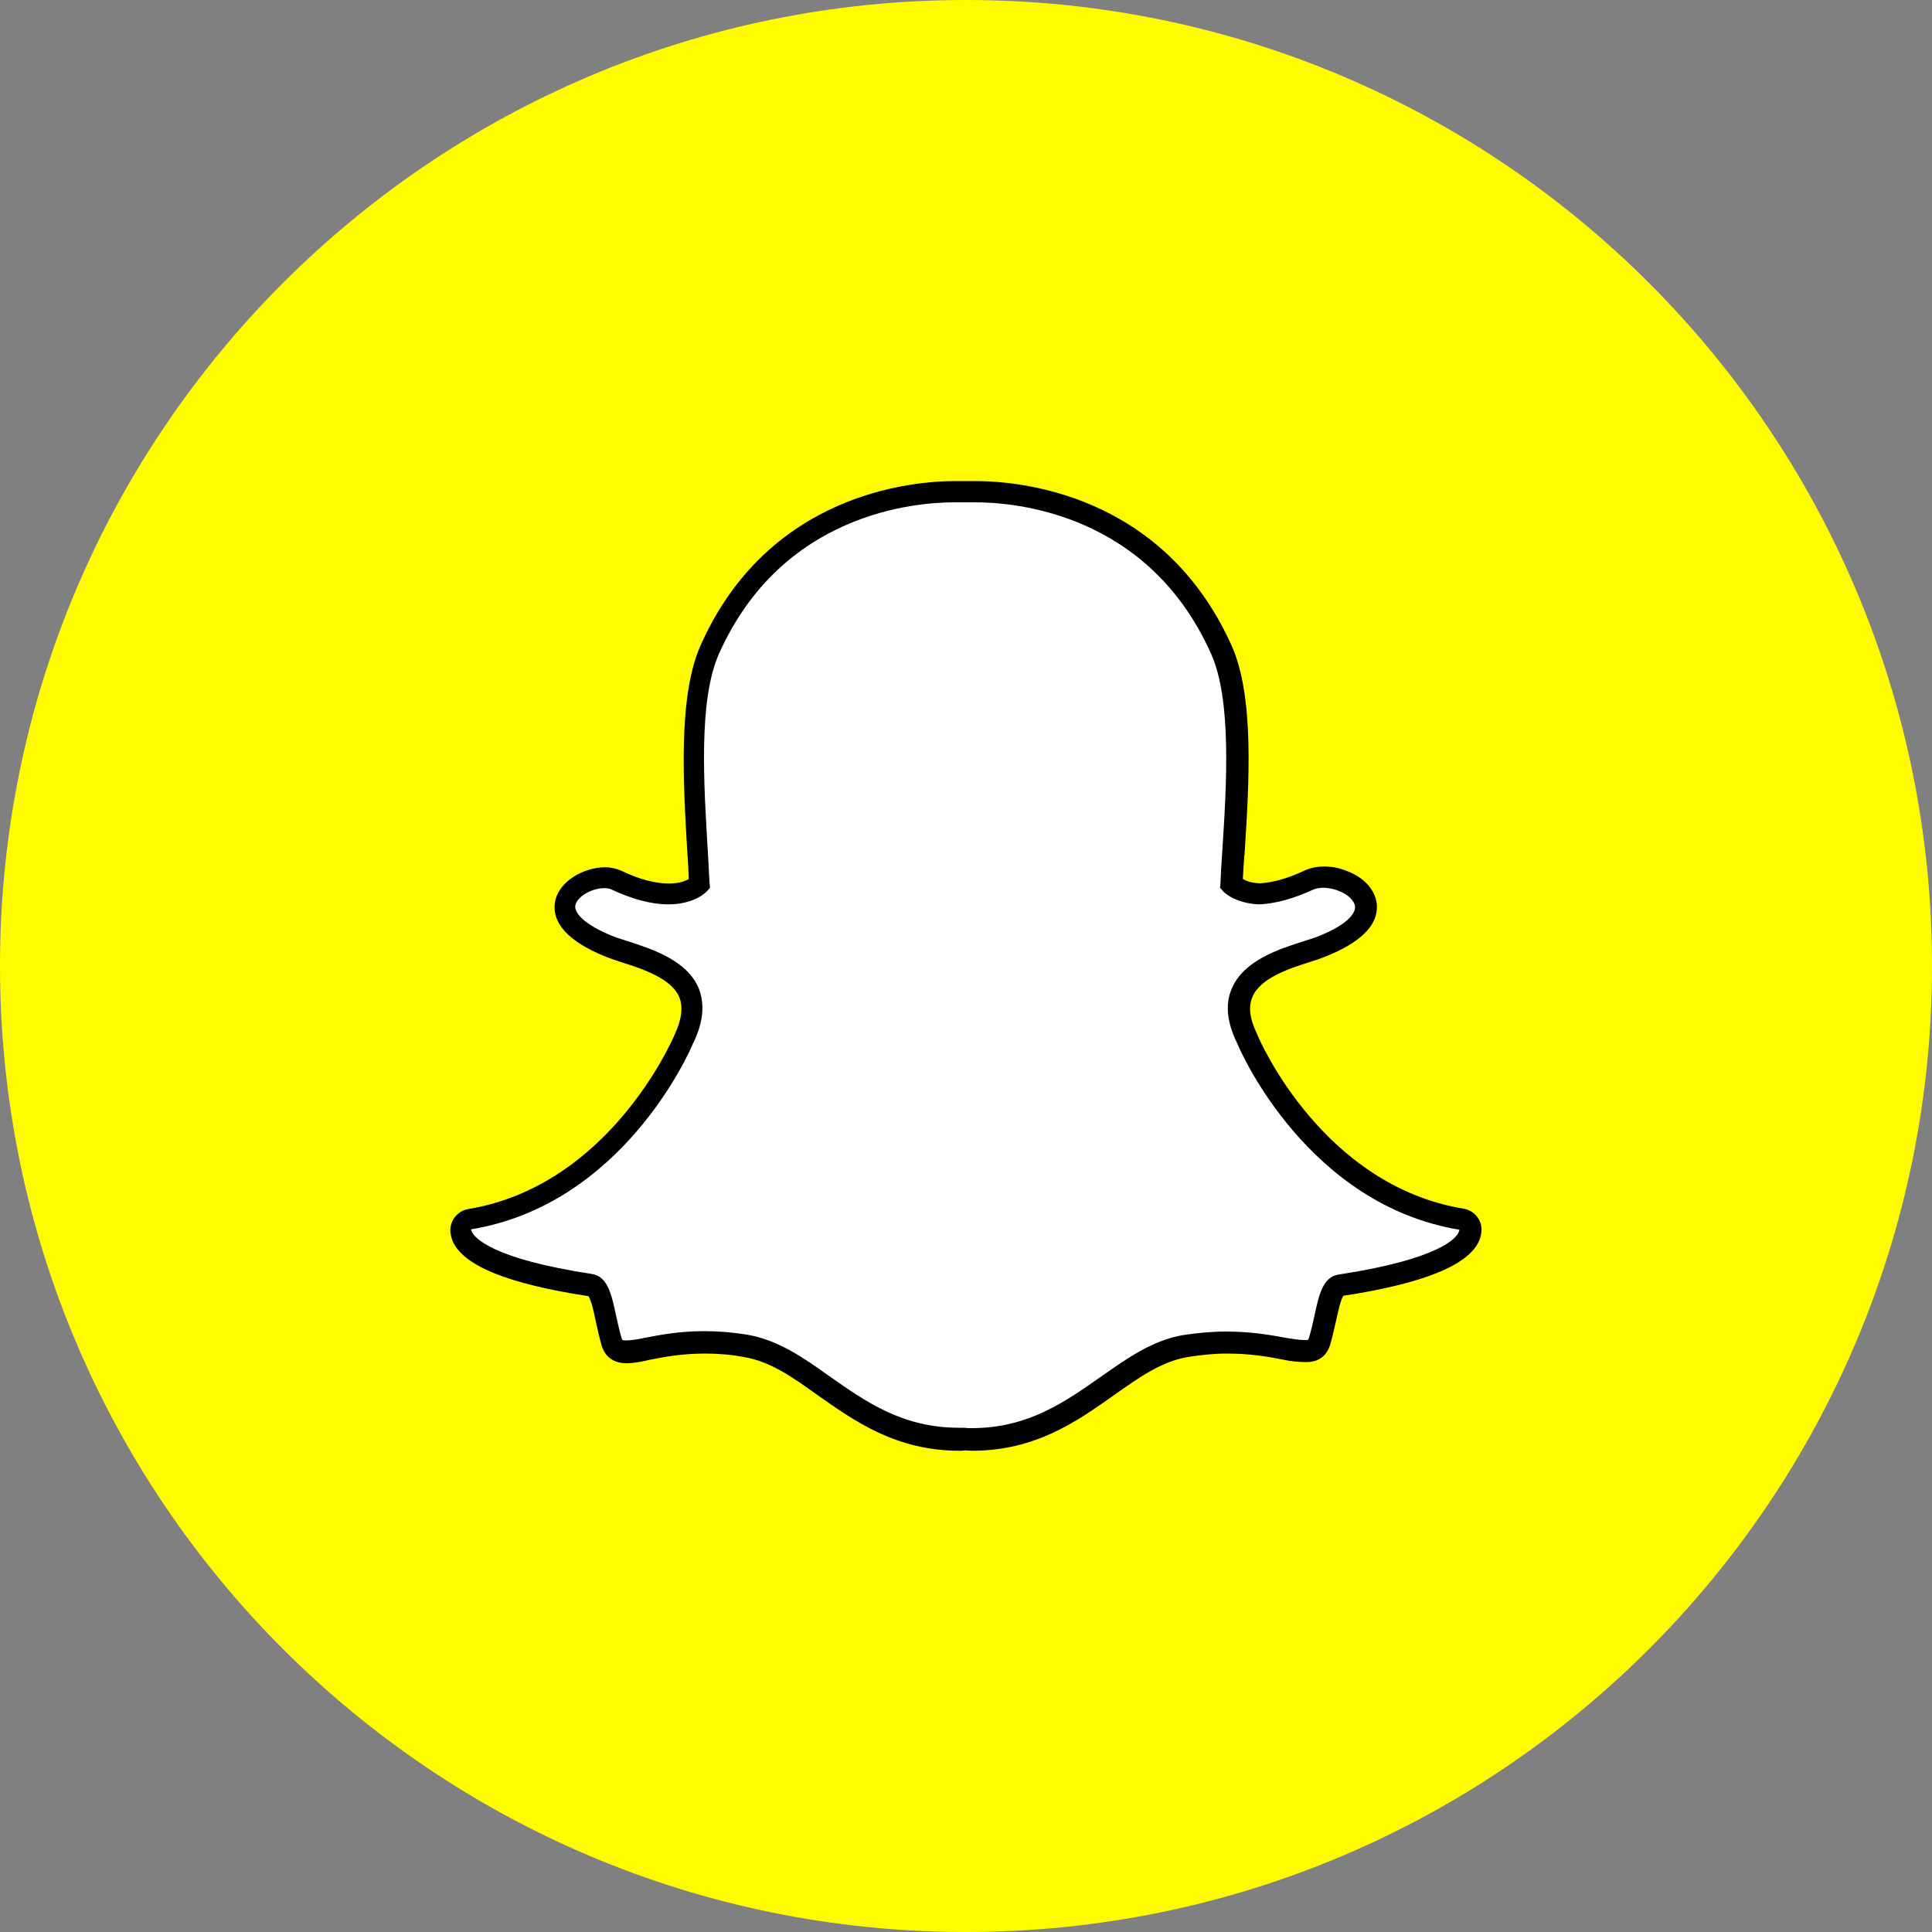
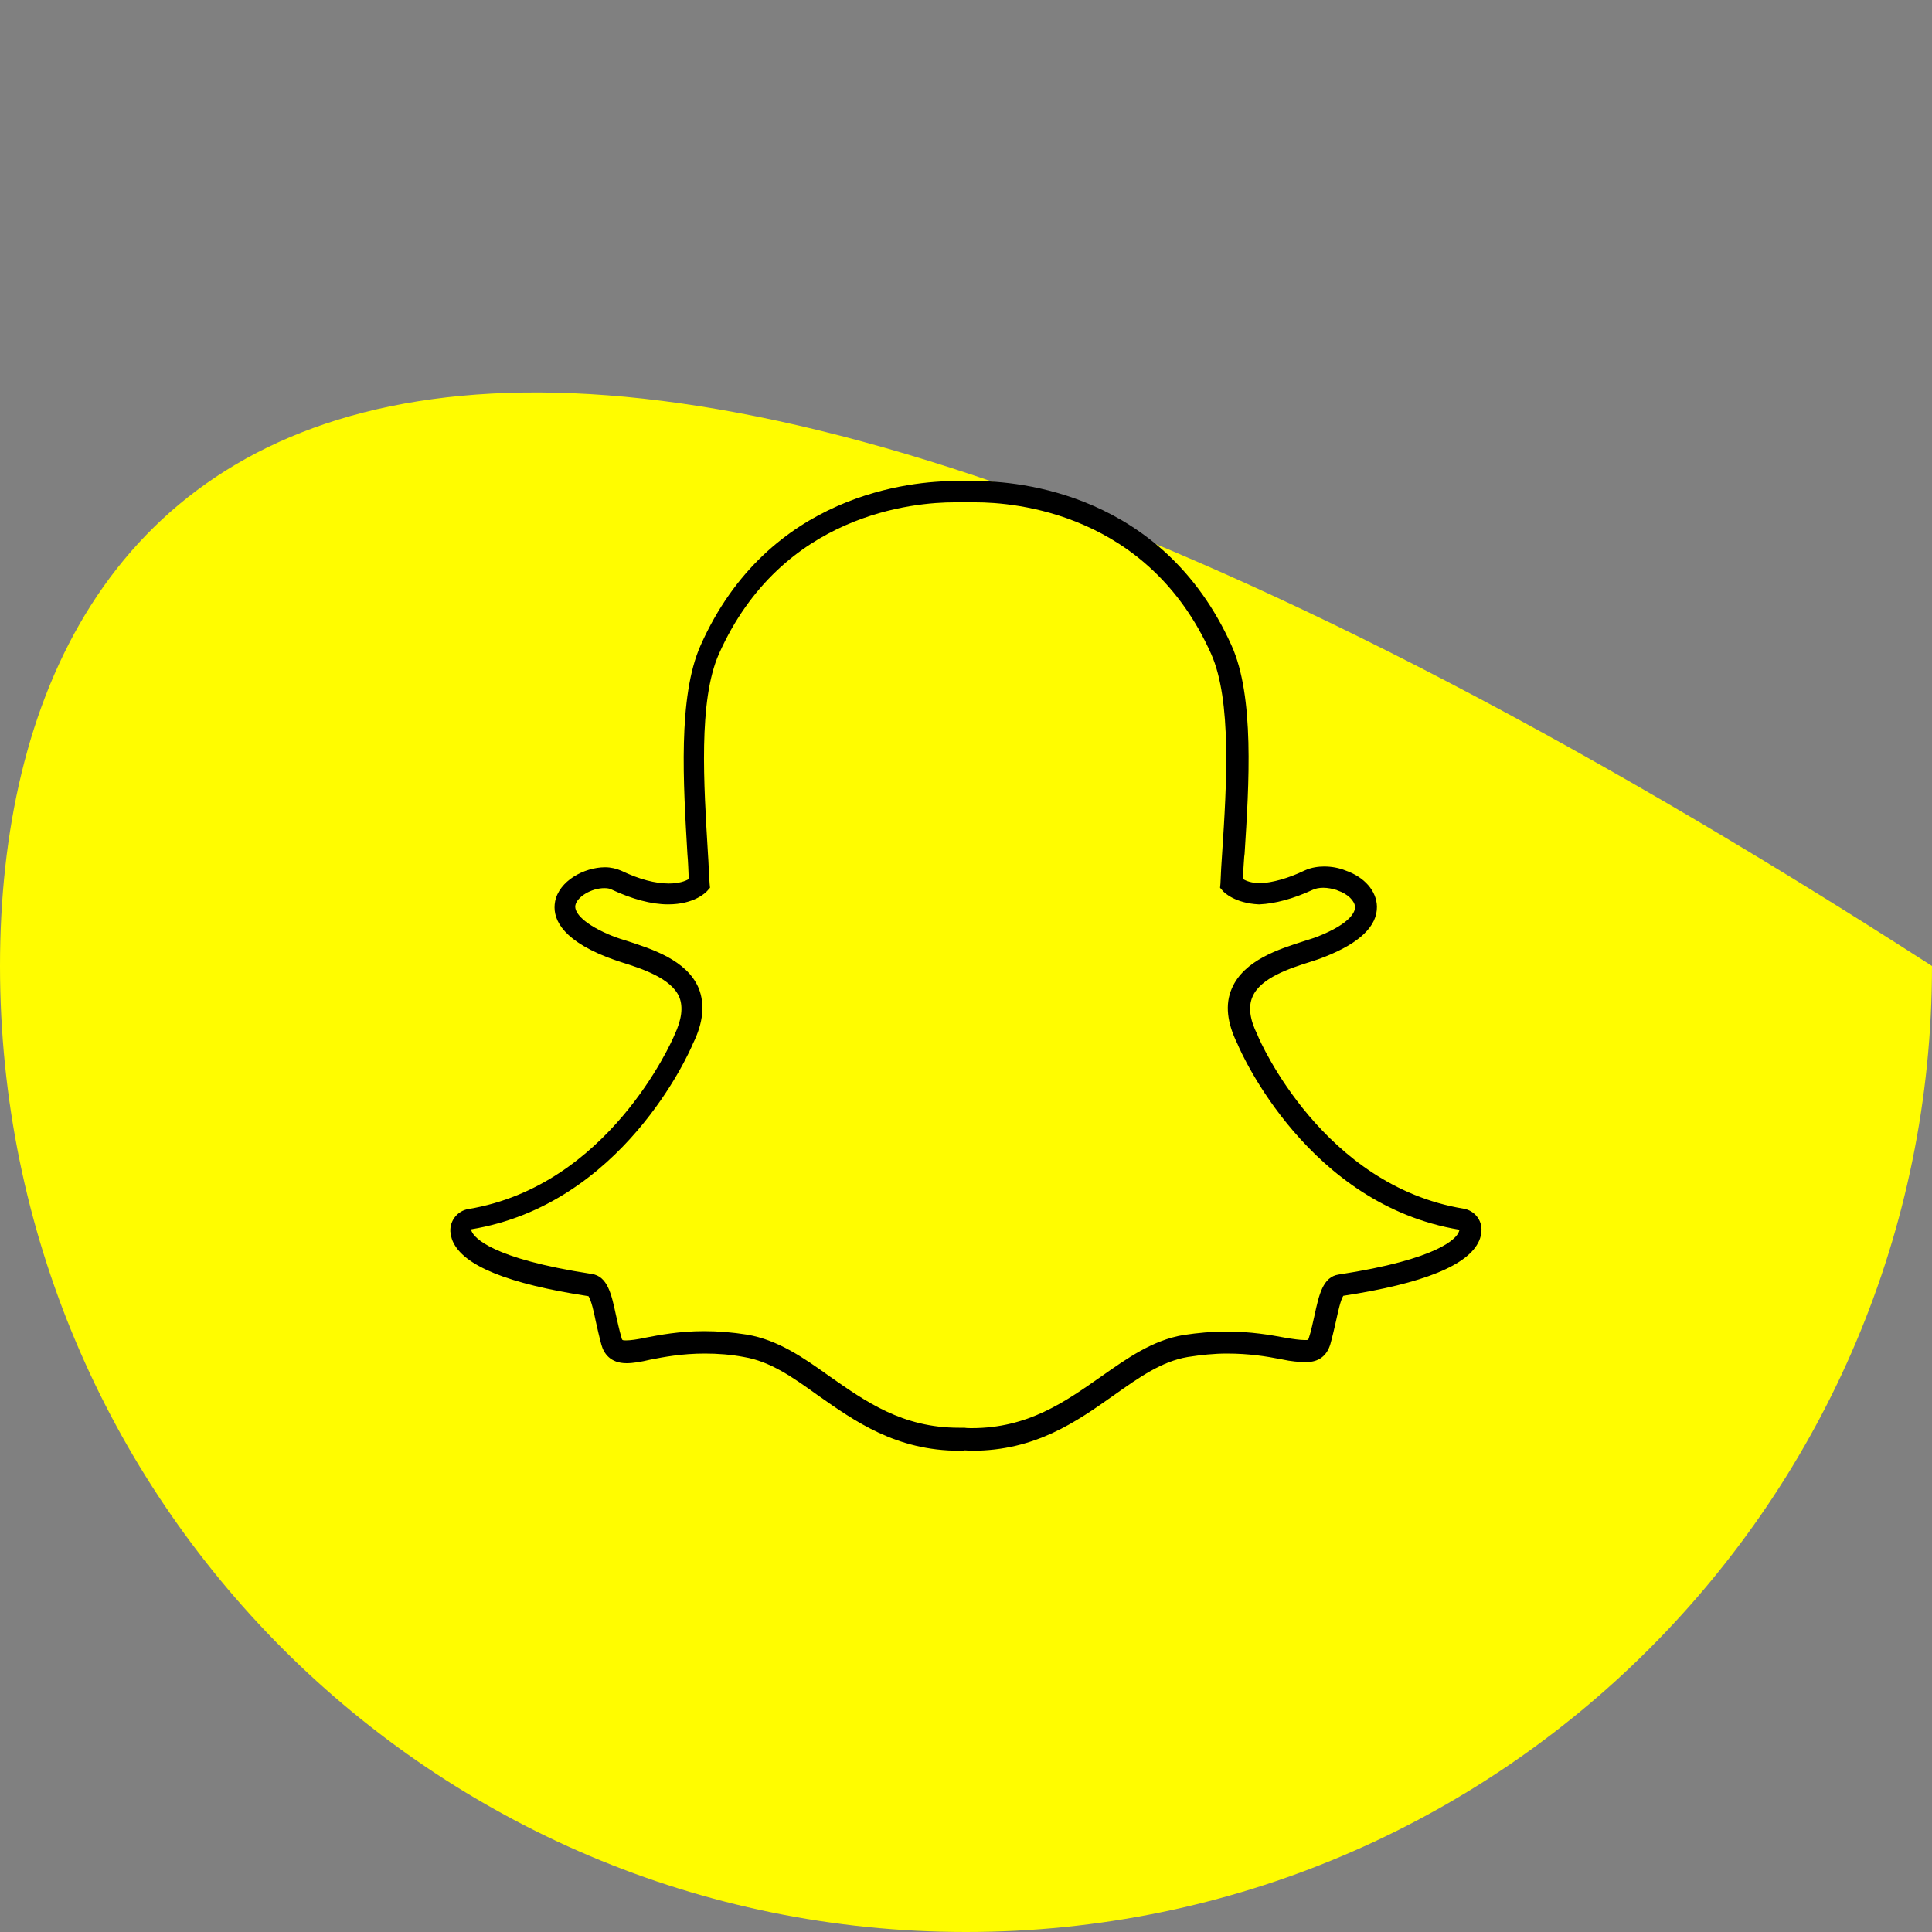
<svg xmlns="http://www.w3.org/2000/svg" xmlns:xlink="http://www.w3.org/1999/xlink" id="Layer_1" style="enable-background:new 0 0 1000 1000;" version="1.1" viewBox="0 0 1000 1000" xml:space="preserve">
  <rect x="0" y="0" width="1000" height="1000" fill="#808080" stroke="none" />
  <style type="text/css">
	.st0{fill:#FFFC00;}
	.st1{clip-path:url(#SVGID_2_);fill:#FFFFFF;}
	.st2{clip-path:url(#SVGID_2_);}
</style>
  <title />
  <g>
-     <path class="st0" d="M500,1000L500,1000c276.1,0,500-223.9,500-500v0C1000,223.9,776.1,0,500,0h0C223.9,0,0,223.9,0,500v0   C0,776.1,223.9,1000,500,1000z" />
+     <path class="st0" d="M500,1000L500,1000c276.1,0,500-223.9,500-500v0h0C223.9,0,0,223.9,0,500v0   C0,776.1,223.9,1000,500,1000z" />
    <g>
      <defs>
        <rect height="502" id="SVGID_1_" width="534.7" x="232.7" y="249" />
      </defs>
      <clipPath id="SVGID_2_">
        <use style="overflow:visible;" xlink:href="#SVGID_1_" />
      </clipPath>
-       <path class="st1" d="M503.1,745.1c-1.4,0-2.7,0-3.9-0.2c-0.9,0-1.8,0.2-2.7,0.2c-31,0-50.8-14.1-70.1-27.7    c-13.2-9.5-25.9-18.2-40.5-20.7c-7.1-1.2-14.5-1.8-21.2-1.8c-12.5,0-22.3,2-29.4,3.4c-4.3,0.9-8.2,1.6-11.1,1.6    c-3,0-6.2-0.7-7.7-5.5c-1.2-4.1-2.1-8.2-3-12.1c-2.1-10-3.7-16.2-8-16.9c-49.1-7.7-63.2-18-66.4-25.3c-0.4-1.1-0.7-2.1-0.7-3.2    c-0.2-2.9,1.8-5.4,4.6-5.7c75.5-12.5,109.4-89.6,110.8-93c0-0.2,0-0.2,0.2-0.4c4.6-9.3,5.5-17.5,2.7-24.1    c-5.2-12.1-22.1-17.7-33.2-21.1c-2.7-0.9-5.4-1.6-7.3-2.5c-22.3-8.7-24.3-17.8-23.4-22.5c1.4-7.9,12-13.4,20.5-13.4    c2.3,0,4.5,0.4,6.1,1.3c10,4.6,19.1,7.1,26.9,7.1c10.7,0,15.5-4.5,16.1-5.2c-0.4-5.2-0.5-10.5-0.9-15.9    c-2.3-35.7-5-80.1,6.2-105.4c33.9-75.8,105.6-81.7,126.8-81.7c0.5,0,9.3-0.2,9.3-0.2h1.3c21.2,0,93.1,5.9,127,81.9    c11.2,25.3,8.6,69.8,6.2,105.4l-0.2,1.6c-0.4,5-0.5,9.8-0.9,14.5c0.5,0.5,4.8,4.6,14.6,5.2c7.5-0.4,16.1-2.7,25.3-7.1    c2.7-1.2,5.9-1.6,7.9-1.6c3.2,0,6.4,0.5,9.1,1.8h0.2c7.7,2.7,12.5,8,12.7,13.6c0.2,5.2-3.9,13-23.6,20.9c-2,0.7-4.6,1.6-7.3,2.5    c-11.2,3.6-28,8.9-33.2,21.1c-2.9,6.6-2,14.8,2.7,24.1c0,0.2,0,0.2,0.2,0.4c1.4,3.2,35.3,80.5,110.8,92.9c2.9,0.5,4.8,3,4.6,5.7    c0,1.1-0.4,2.1-0.7,3.2c-3,7.3-17.1,17.7-66.4,25.2c-3.9,0.5-5.5,5.9-8,16.8c-0.9,3.9-1.8,7.8-3,12c-1.1,3.6-3.2,5.2-7,5.2h-0.5    c-2.7,0-6.2-0.5-11.1-1.4c-8.4-1.6-17.7-3.2-29.4-3.2c-7,0-14.1,0.5-21.2,1.8c-14.8,2.5-27.3,11.2-40.5,20.7    C554,731,534,745.1,503.1,745.1" />
      <path class="st2" d="M504.9,249L504.9,249h-1.2h-9.3c-21.9,0-96.7,6.1-131.8,85.1c-11.8,26.6-8.9,71.7-6.8,107.9    c0.4,4.3,0.5,8.7,0.7,13c-1.8,1.1-5.2,2.3-10.3,2.3c-7,0-15.2-2.1-24.6-6.6c-2.5-1.1-5.4-1.8-8.4-1.8c-10.9,0-23.9,7.1-25.9,17.8    c-1.4,7.7,2,18.9,26.8,28.7c2.3,0.9,5,1.8,7.7,2.7c10.2,3.2,25.7,8.2,29.8,18c2.1,5.2,1.2,11.8-2.5,19.6c0,0.2-0.2,0.4-0.2,0.5    c-1.4,3.2-34.1,77.6-106.5,89.6c-5.5,0.9-9.6,5.9-9.3,11.6c0.2,1.6,0.5,3.4,1.2,5c5.5,12.7,28.4,22.1,70.3,28.5    c1.4,2,2.9,8.6,3.7,12.7c0.9,3.9,1.8,8.2,3,12.5c1.2,4.3,4.5,9.5,13,9.5c3.4,0,7.5-0.7,12.1-1.8c7-1.4,16.6-3.2,28.4-3.2    c6.6,0,13.6,0.5,20.3,1.8c13.6,2.3,25,10.3,38.2,19.8c19.1,13.4,40.5,28.7,73.3,28.7c0.9,0,1.8,0,2.7-0.2c1.1,0,2.5,0.2,3.9,0.2    c32.8,0,54.2-15.2,73.3-28.7c13.4-9.5,24.8-17.5,38.2-19.8c7-1.1,13.7-1.8,20.3-1.8c11.4,0,20.3,1.4,28.4,3    c5,1.1,9.1,1.4,12.1,1.4h0.4h0.4c6.2,0,10.5-3.2,12.3-9.3c1.2-4.3,2.1-8.4,3-12.3c0.9-4.1,2.3-10.7,3.7-12.7    c41.7-6.4,64.8-15.9,70.3-28.5c0.7-1.6,1.1-3.4,1.2-5c0.4-5.7-3.7-10.7-9.3-11.6c-72.6-12-105.3-86.5-106.5-89.6    c0-0.2-0.2-0.4-0.2-0.5c-3.9-7.8-4.8-14.4-2.5-19.6c4.1-9.8,19.6-14.8,29.8-18c2.9-0.9,5.5-1.8,7.7-2.7c18-7.1,27.1-15.9,26.9-26    c-0.2-8-6.4-15.2-16.2-18.6c-3.4-1.4-7.3-2.1-11.1-2.1c-2.7,0-6.6,0.4-10.2,2.1c-8.6,4.1-16.4,6.2-23,6.6    c-4.5-0.2-7.3-1.2-8.9-2.3c0.2-3.7,0.4-7.5,0.7-11.4l0.2-1.6c2.3-36.2,5.2-81.4-6.8-107.9C601.8,255,527,249,504.9,249 M504.9,260    c20.2,0,89.4,5.4,122,78.5c10.7,24.1,8,67.8,5.7,102.8c-0.4,5.5-0.7,10.9-0.9,16.1l-0.2,2.1l1.4,1.6c0.5,0.7,6.2,6.4,18.6,7h0.2    h0.2c8.2-0.4,17.5-2.9,27.5-7.5c1.4-0.7,3.4-1.1,5.5-1.1c2.3,0,4.8,0.5,7,1.2l0.4,0.2c5.4,1.8,8.9,5.4,9.1,8.6    c0,1.8-1.2,8.2-20,15.5c-1.8,0.7-4.3,1.4-7,2.3c-12.1,3.9-30.5,9.6-36.8,24.3c-3.6,8.2-2.5,17.8,2.9,28.7    c2.1,5.2,36.9,83.3,114.9,96.2c0,0.4-0.2,0.7-0.4,1.3c-1.2,3-9.8,13.9-62.1,21.9c-8.2,1.2-10.2,10.5-12.5,21.1    c-0.9,3.7-1.6,7.7-2.9,11.6c-0.4,1.2-0.4,1.2-1.8,1.2h-0.5c-2.3,0-5.9-0.5-10-1.2c-7.5-1.4-17.7-3.2-30.5-3.2    c-7.3,0-14.8,0.7-22.1,1.8c-16.1,2.7-29.1,12-42.8,21.6c-18.6,13-37.6,26.6-66.9,26.6c-1.2,0-2.5,0-3.7-0.2h-0.4h-0.4h-2.1    c-29.3,0-48.3-13.6-66.9-26.6c-13.7-9.8-26.8-18.9-42.8-21.6c-7.5-1.2-15-1.8-22.1-1.8c-13,0-23.2,2-30.5,3.4    c-4.1,0.9-7.7,1.4-10,1.4c-2,0-2-0.2-2.3-1.4c-1.2-3.9-2-8-2.9-11.8c-2.3-10.7-4.3-20-12.5-21.2c-52.3-8-60.7-18.9-62.1-21.9    c-0.2-0.5-0.4-0.9-0.4-1.2c78.1-12.8,112.8-91,114.9-96.2c5.4-10.9,6.2-20.5,2.9-28.7c-6.2-14.6-24.6-20.3-36.8-24.3    c-2.9-0.9-5.2-1.6-7-2.3c-15.7-6.2-20.7-12.5-20-16.2c0.9-4.5,8.4-8.9,15-8.9c1.4,0,2.9,0.2,3.7,0.7c10.7,5,20.7,7.7,29.3,7.7    c13.6,0,19.6-6.2,20.3-7l1.4-1.6l-0.2-2.1c-0.4-5.2-0.5-10.5-0.9-16.1c-2.1-35.1-5-78.7,5.7-102.8c32.5-73,101.5-78.5,121.9-78.5    h9.3C504.2,260,504.5,260,504.9,260" />
    </g>
  </g>
</svg>